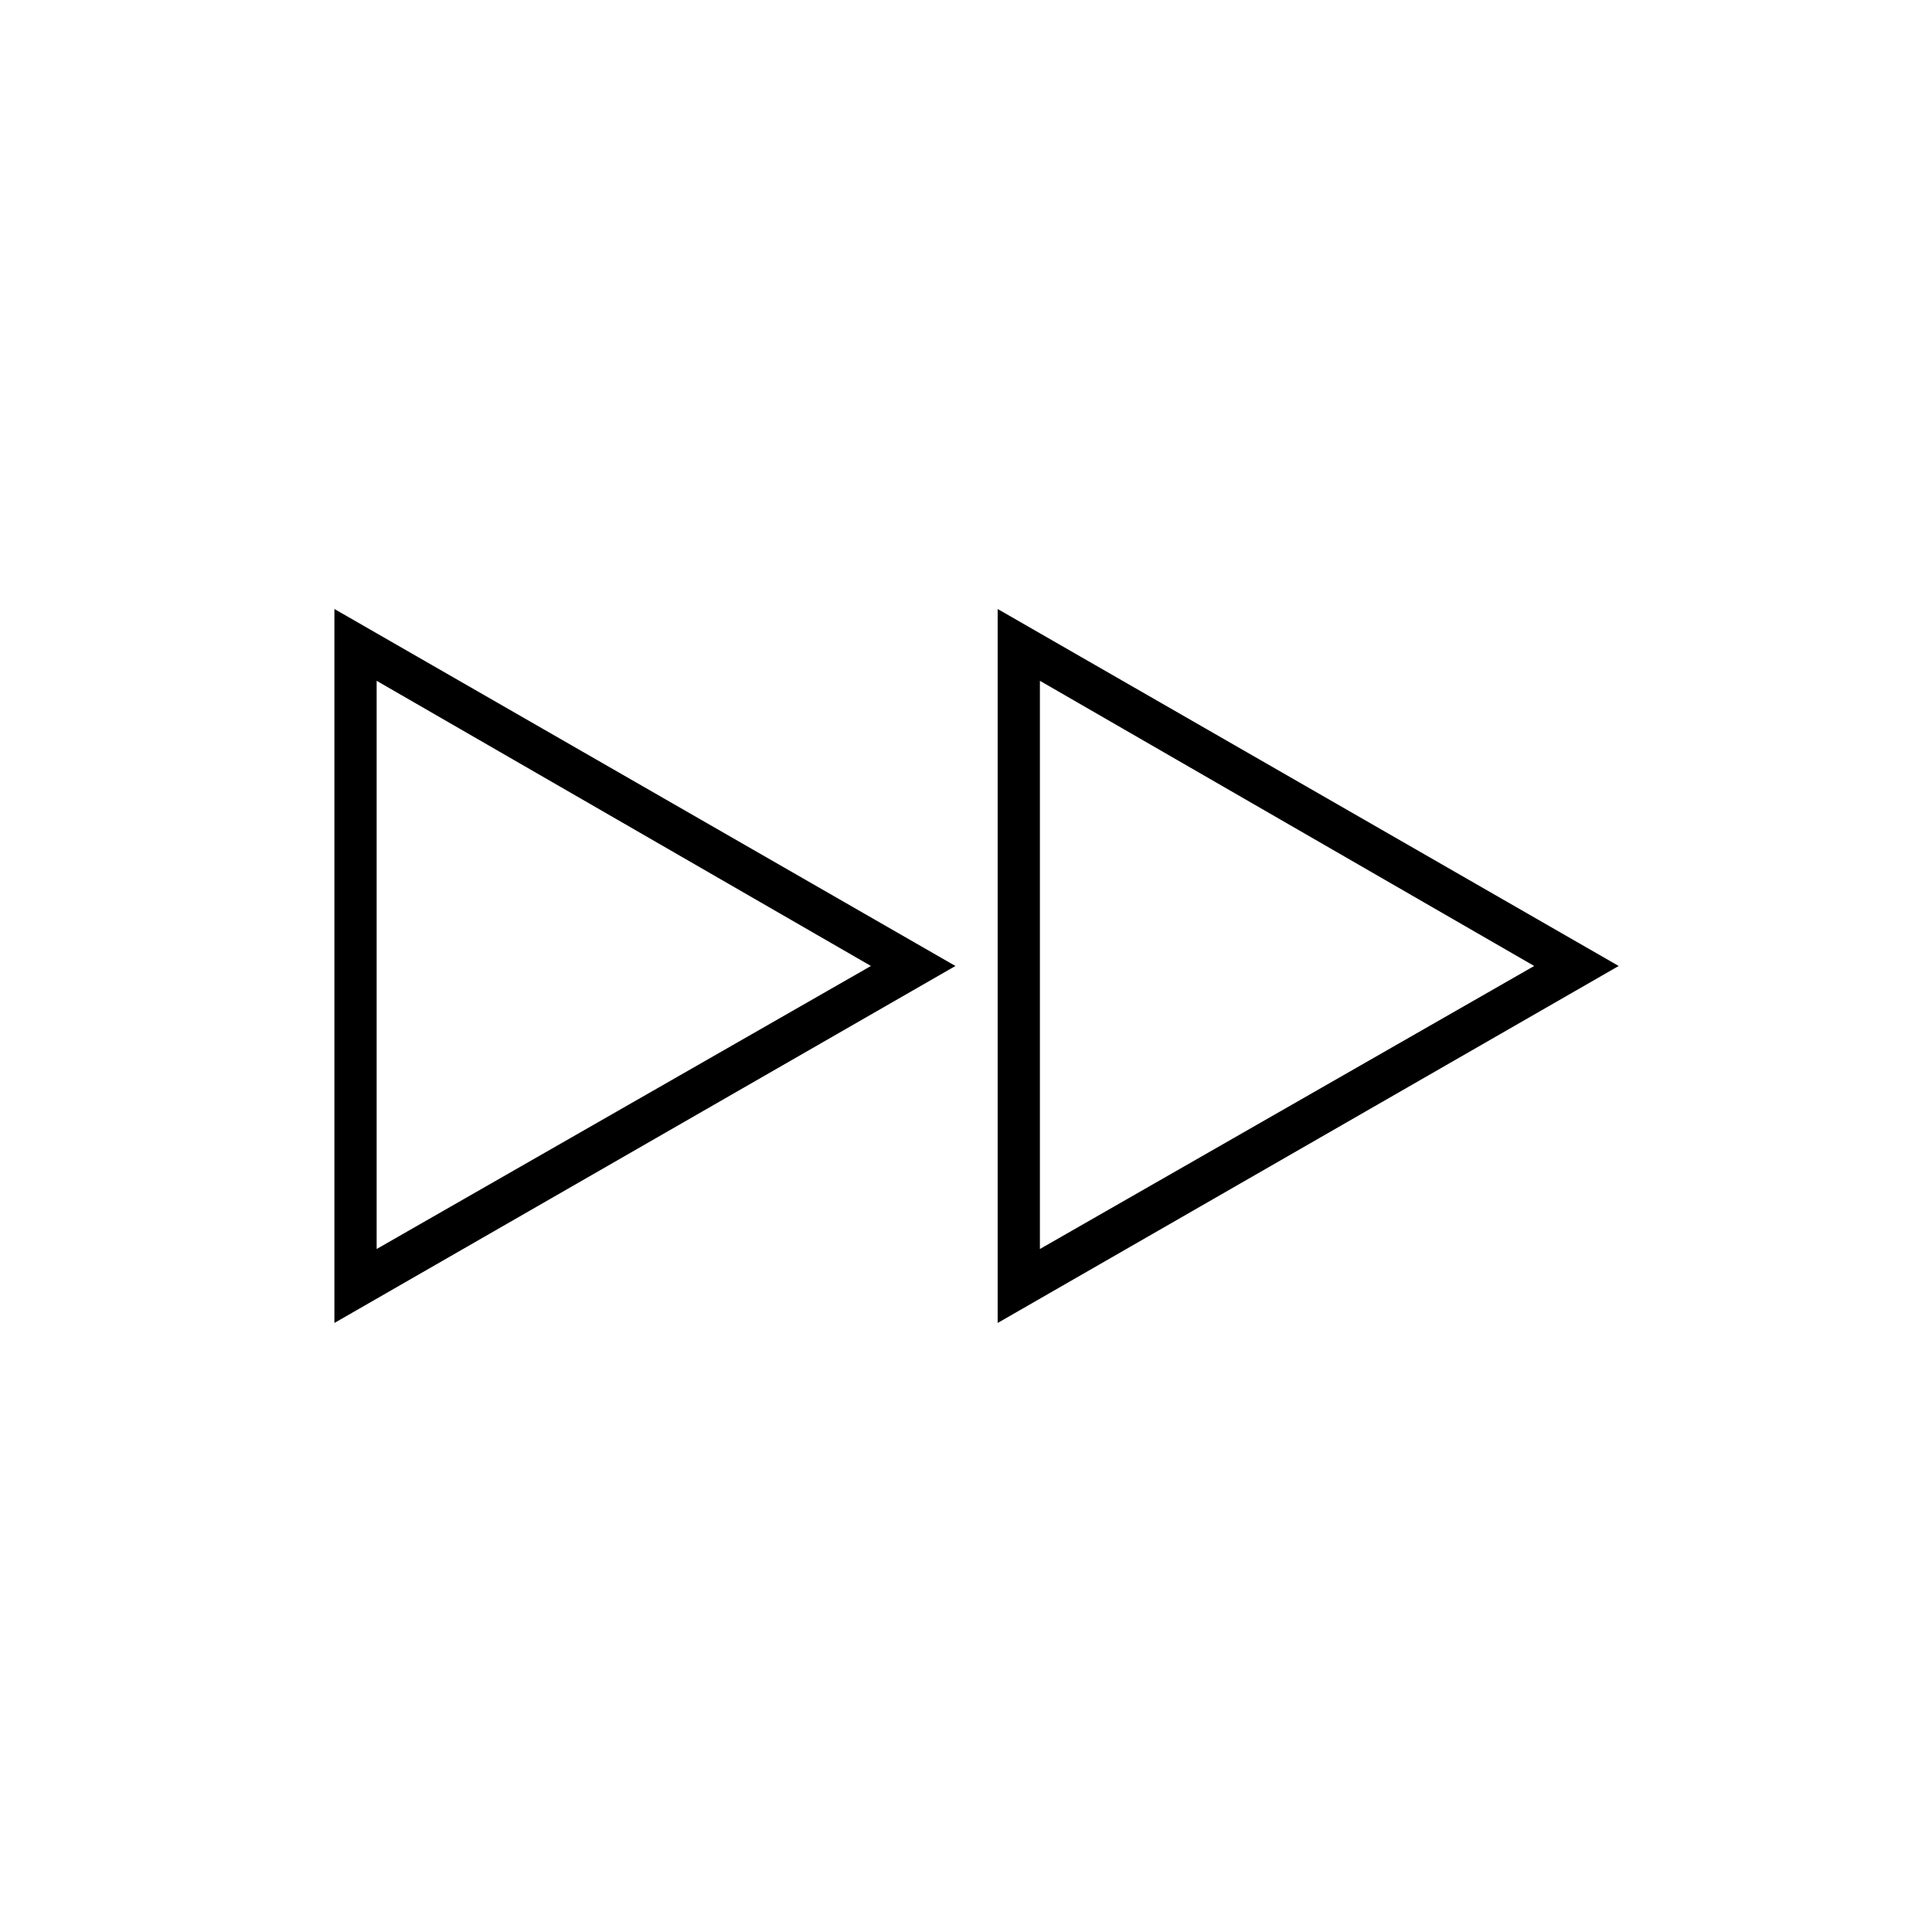
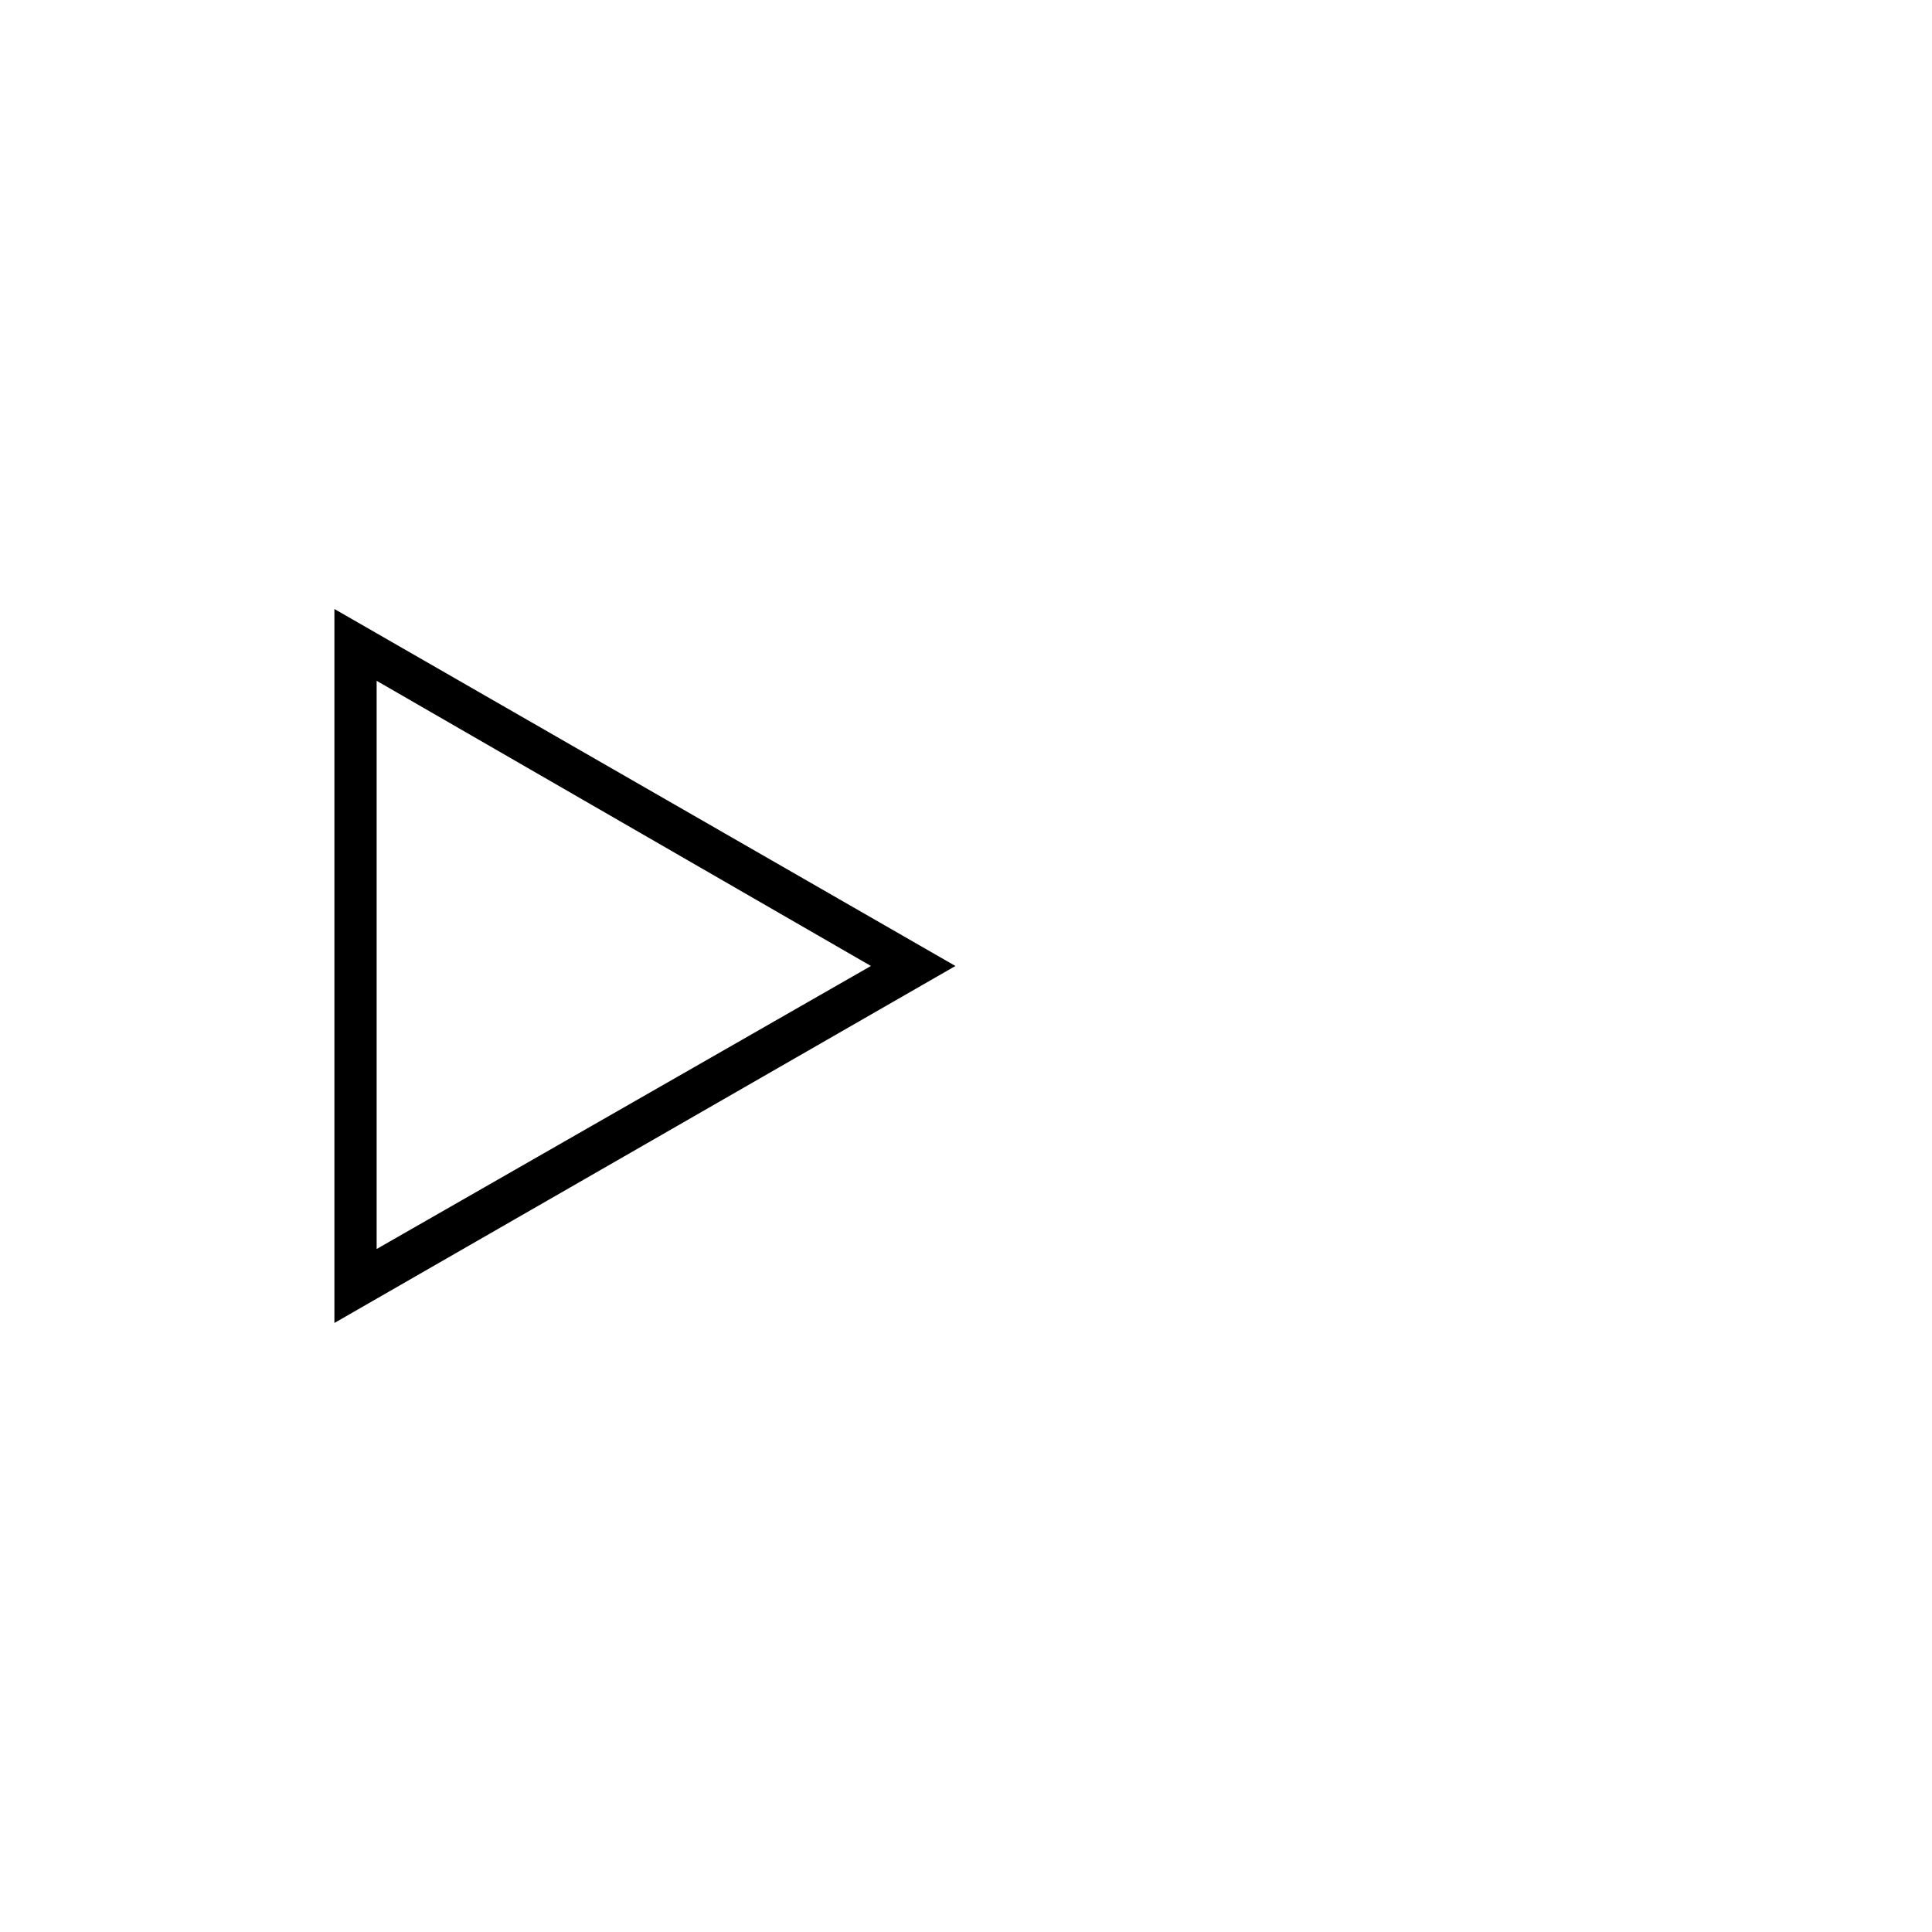
<svg xmlns="http://www.w3.org/2000/svg" fill="#000000" width="800px" height="800px" version="1.1" viewBox="144 144 512 512">
  <g>
    <path d="m232.62 494.6v-189.21l164.58 94.605zm11.195-170.18v150.58l130.99-75.008z" />
-     <path d="m408.39 494.6v-189.21l164.58 94.605zm11.195-170.18v150.58l130.99-75.008z" />
  </g>
</svg>